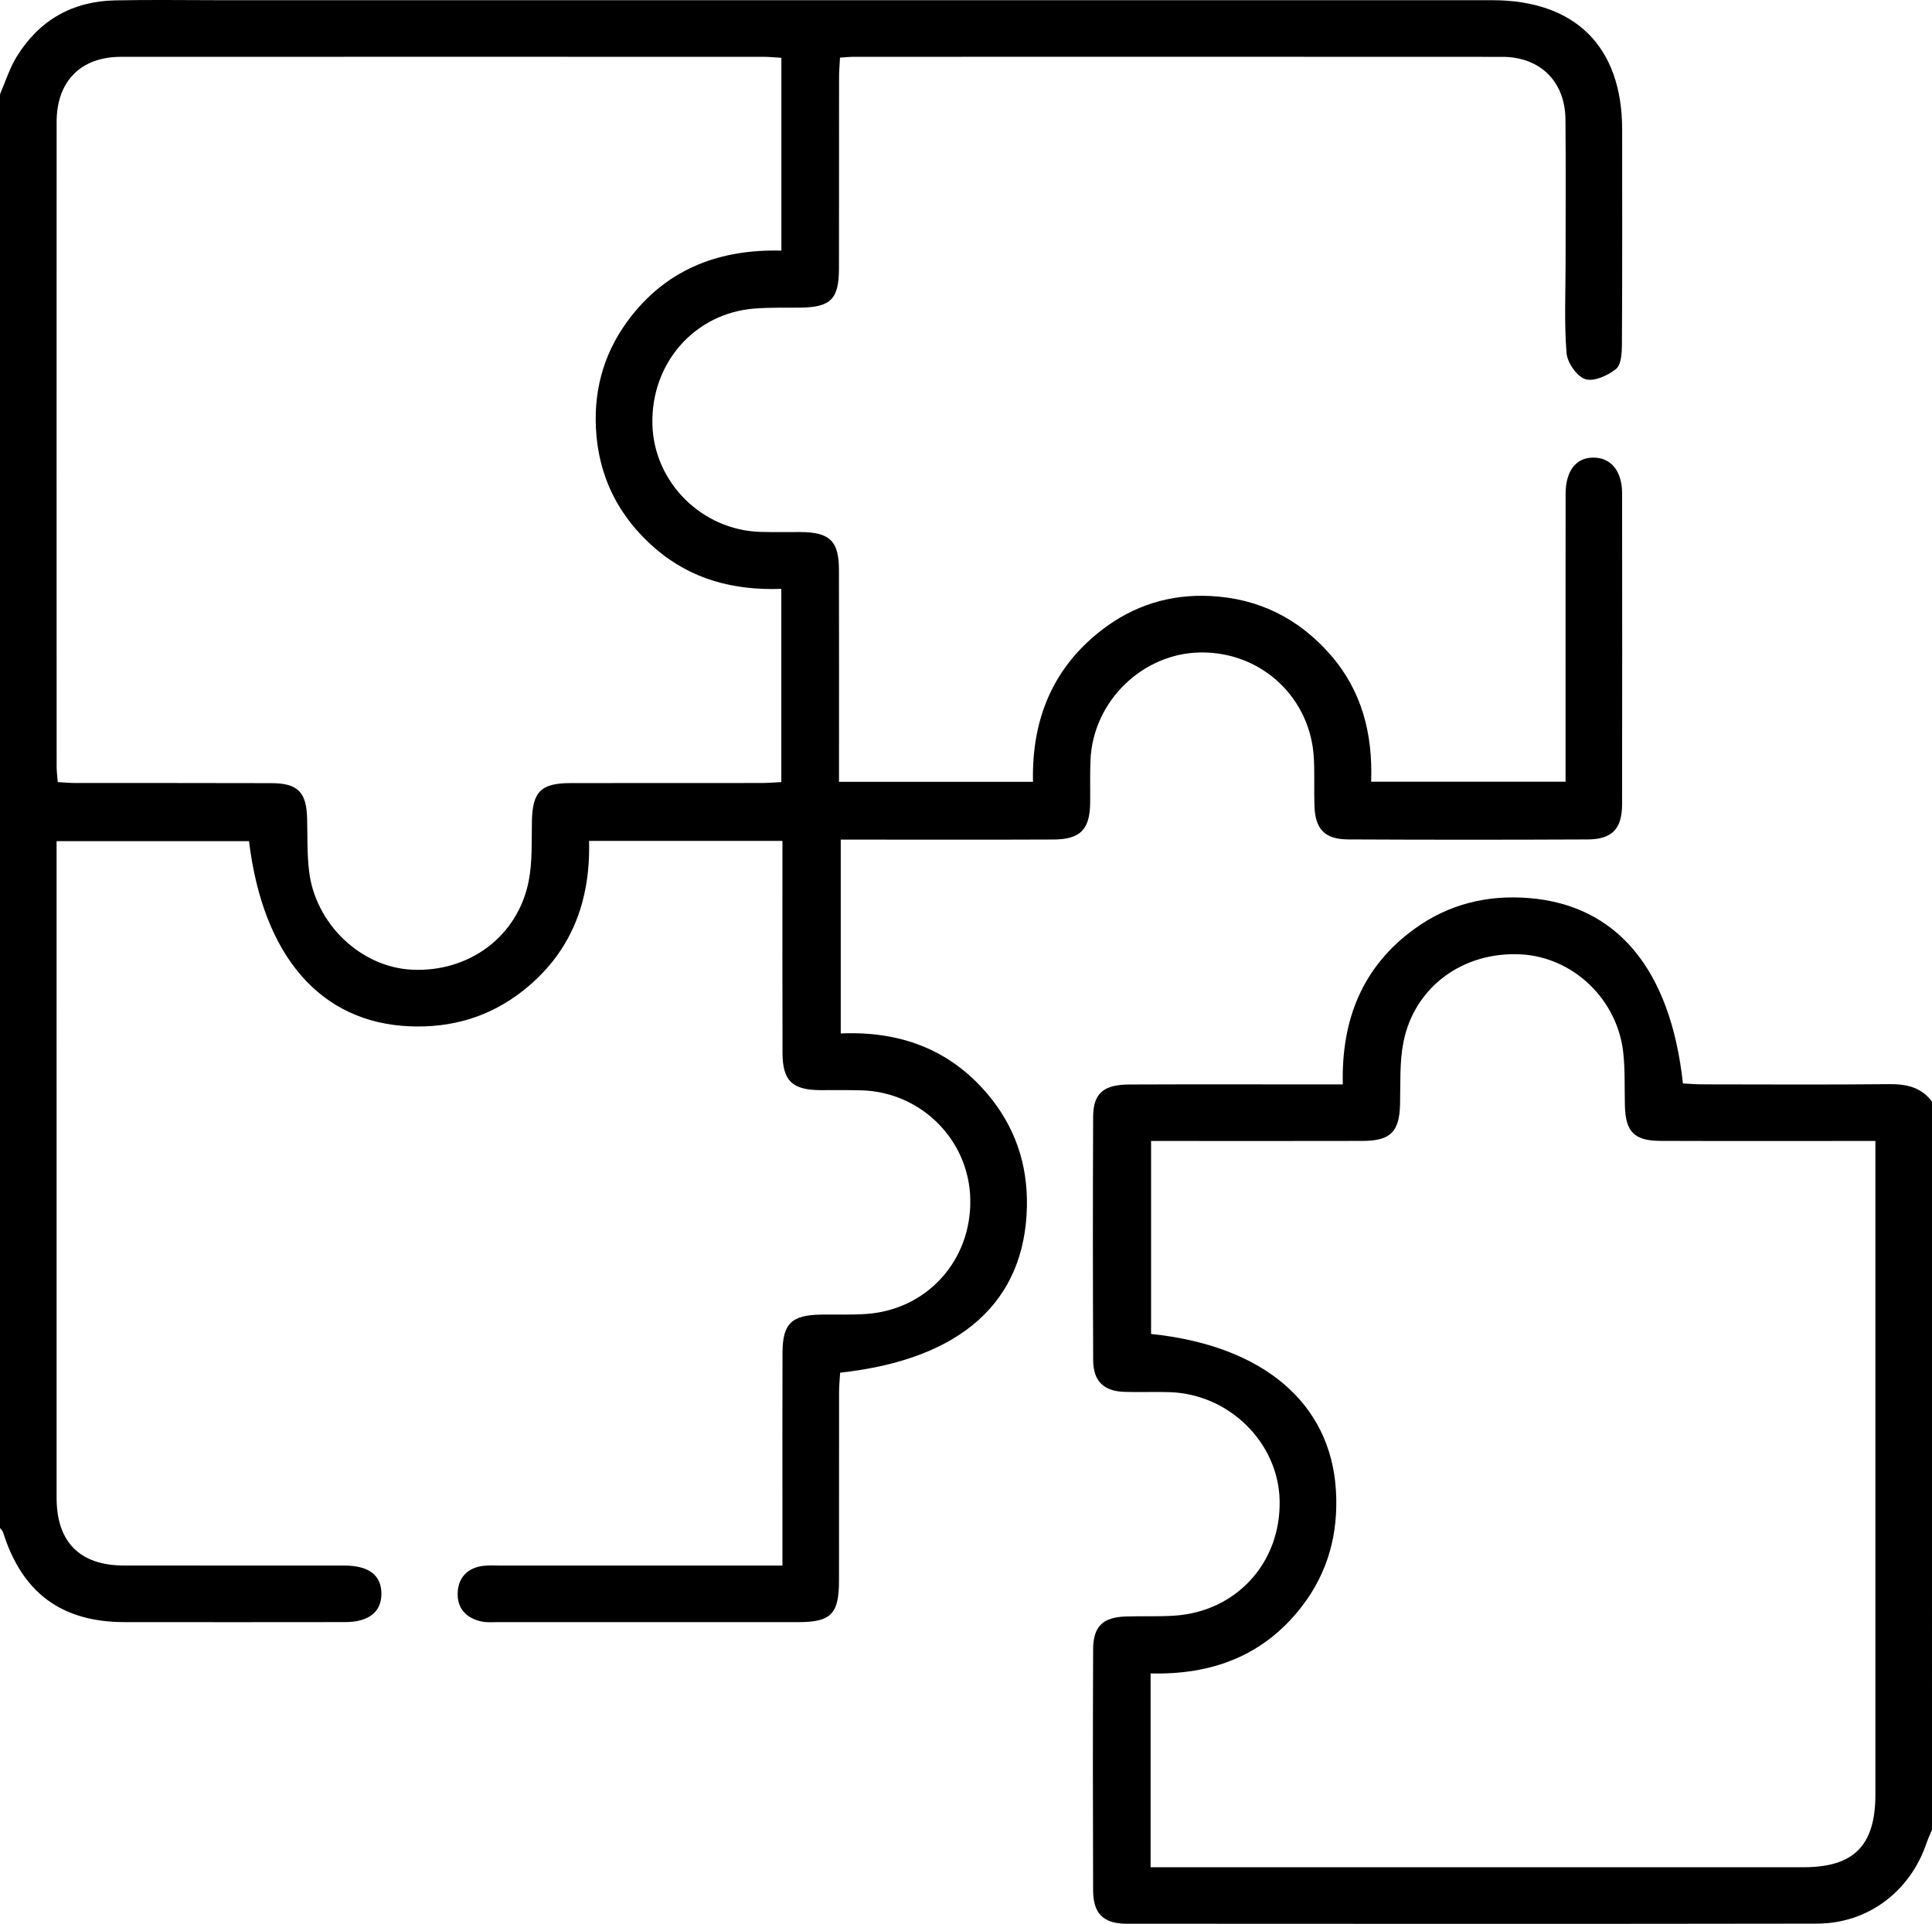
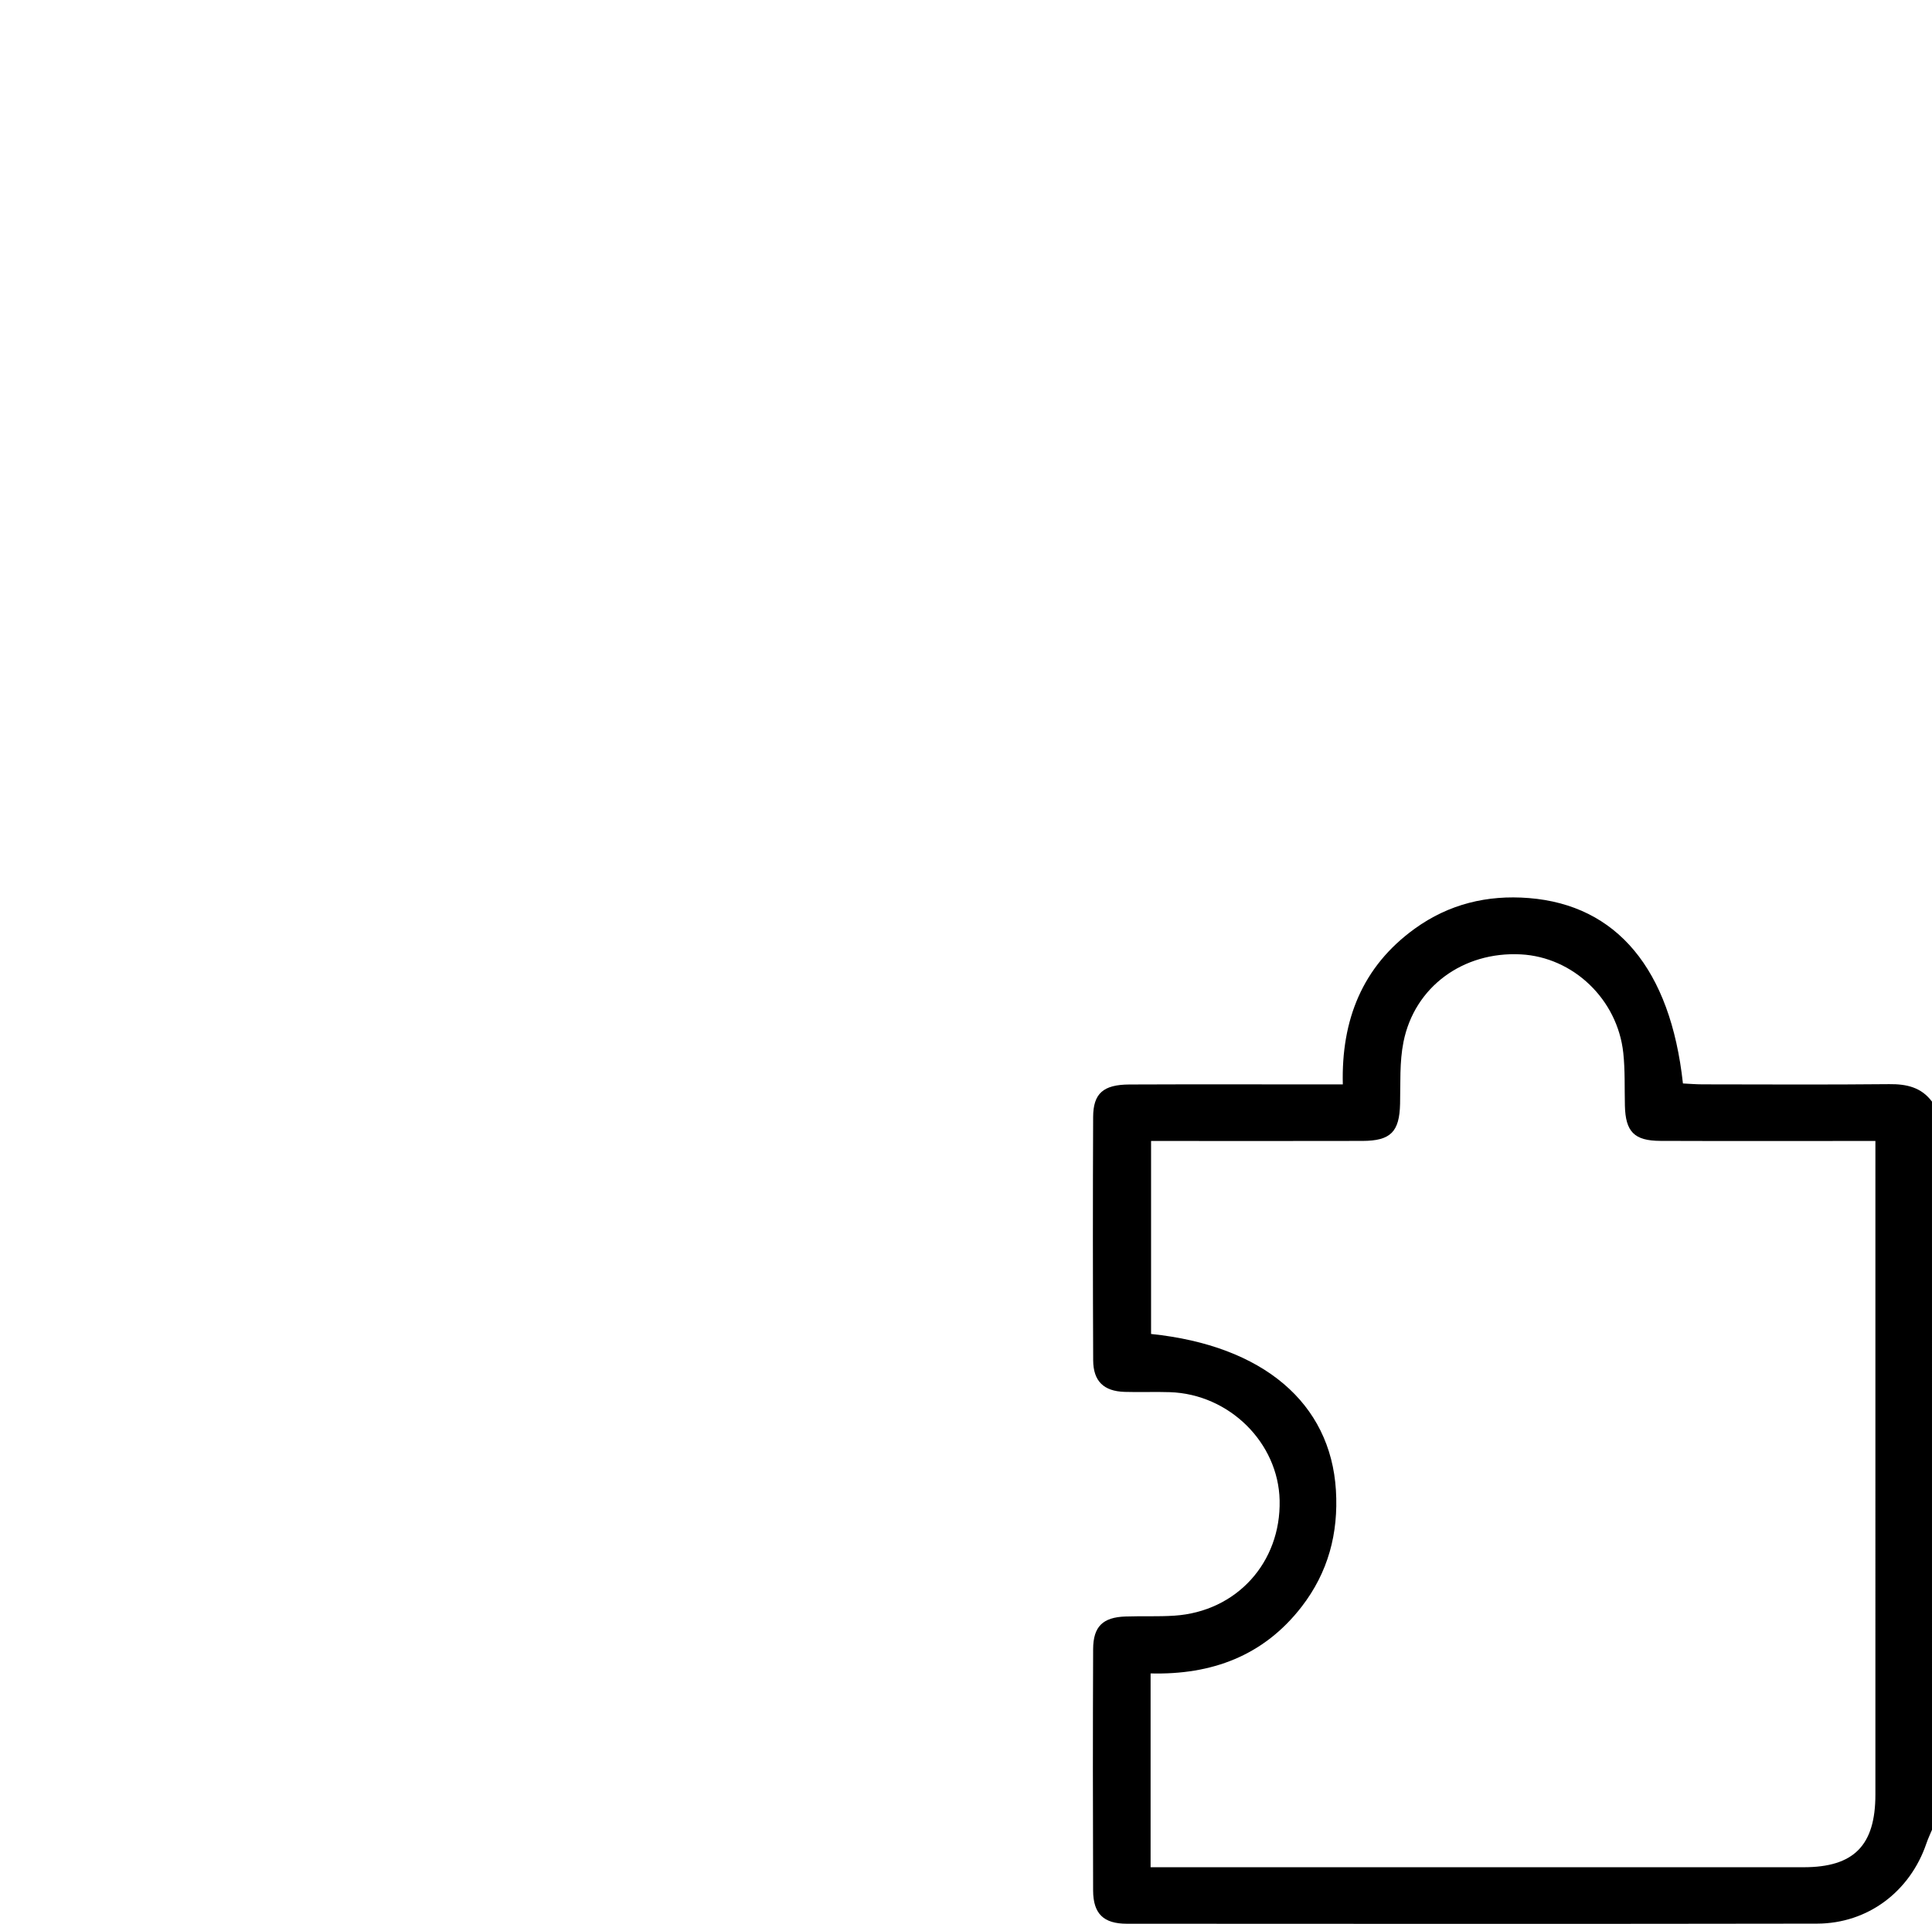
<svg xmlns="http://www.w3.org/2000/svg" version="1.1" id="Layer_1" x="0px" y="0px" viewBox="0 0 384 382.438" enable-background="new 0 0 384 382.438" xml:space="preserve">
  <g>
-     <path d="M0,18.732c1.082-2.488,1.893-5.142,3.297-7.432C7.74,4.053,14.353,0.253,22.861,0.075   c6.996-0.147,13.998-0.034,20.997-0.034c84.239,0,168.478-0.001,252.717,0c16.54,0,25.833,9.241,25.841,25.701   c0.007,14.248,0.038,28.497-0.047,42.745c-0.01,1.679-0.138,4.039-1.18,4.872c-1.631,1.305-4.408,2.56-6.107,2.009   c-1.681-0.545-3.566-3.28-3.719-5.187c-0.481-5.961-0.189-11.984-0.191-17.984c-0.004-9.499,0.066-18.998-0.026-28.497   c-0.073-7.499-5.033-12.394-12.56-12.399c-42.994-0.03-85.989-0.015-128.983-0.008c-0.743,0-1.486,0.087-2.651,0.16   c-0.065,1.354-0.183,2.678-0.185,4.002c-0.014,12.624,0.007,25.247-0.016,37.871c-0.011,6.169-1.63,7.76-7.769,7.828   c-2.998,0.033-6.008-0.052-8.992,0.177c-11.949,0.917-20.668,10.888-20.319,23.11c0.329,11.499,9.894,20.982,21.515,21.293   c2.623,0.07,5.249,0.014,7.874,0.028c5.866,0.03,7.672,1.755,7.687,7.53c0.031,12.623,0.011,25.247,0.011,37.871   c0,1.34,0,2.68,0,4.25c13.014,0,25.574,0,38.559,0c-0.281-12.225,3.817-22.538,13.592-30.121   c6.351-4.927,13.622-7.219,21.682-6.812c9.619,0.485,17.556,4.471,23.86,11.698c6.229,7.141,8.42,15.681,8.071,25.212   c13.016,0,25.678,0,38.647,0c0-4.974,0-9.703,0-14.432c0-14.248-0.011-28.497,0.007-42.745c0.006-4.678,2.114-7.325,5.672-7.246   c3.401,0.075,5.55,2.722,5.555,7.087c0.026,20.623,0.033,41.245-0.004,61.868c-0.009,4.837-1.998,6.926-6.823,6.948   c-15.873,0.074-31.746,0.076-47.618-0.004c-4.666-0.023-6.557-2.041-6.703-6.692c-0.098-3.122,0.045-6.253-0.111-9.371   c-0.604-12.06-10.336-21.192-22.402-21.105c-11.578,0.083-21.461,9.627-21.994,21.311c-0.131,2.869-0.034,5.748-0.07,8.623   c-0.066,5.254-1.961,7.227-7.291,7.251c-12.623,0.058-25.247,0.02-37.87,0.021c-1.357,0-2.714,0-4.412,0c0,12.953,0,25.588,0,38.53   c11.592-0.498,21.512,3.042,29.089,11.946c5.479,6.438,8.082,13.946,7.913,22.439c-0.377,18.954-13.075,30.419-37.122,33.05   c-0.071,1.223-0.211,2.532-0.213,3.841c-0.017,12.499-0.001,24.997-0.014,37.496c-0.007,6.646-1.584,8.248-8.094,8.25   c-19.872,0.006-39.745,0.004-59.617-0.002c-1.123,0-2.284,0.106-3.363-0.129c-3.079-0.672-4.89-2.681-4.71-5.835   c0.167-2.934,1.968-4.801,4.975-5.208c1.106-0.15,2.246-0.068,3.37-0.068c17.248-0.003,34.496-0.002,51.743-0.002   c1.346,0,2.692,0,4.455,0c0-3.598,0-6.812,0-10.025c0-10.749-0.027-21.498,0.012-32.246c0.021-5.839,1.774-7.531,7.688-7.621   c2.998-0.045,6.008,0.087,8.994-0.126c12.079-0.86,20.891-10.658,20.641-22.825c-0.241-11.738-9.723-21.262-21.574-21.625   c-2.747-0.084-5.499-0.022-8.248-0.039c-5.568-0.034-7.478-1.853-7.497-7.39c-0.043-12.623-0.015-25.247-0.016-37.871   c0-1.343,0-2.686,0-4.282c-12.952,0-25.505,0-38.439,0c0.33,12.058-3.583,22.33-13.265,29.885   c-6.554,5.114-14.06,7.321-22.393,6.968c-17.65-0.746-29.127-13.825-31.927-36.801c-12.514,0-25.071,0-38.246,0   c0,1.202,0,2.507,0,3.811c0,42.245-0.005,84.49,0.004,126.735c0.002,8.782,4.626,13.433,13.371,13.444   c14.623,0.019,29.246-0.003,43.869,0.01c4.81,0.004,7.292,1.913,7.318,5.551c0.026,3.653-2.497,5.678-7.226,5.684   c-14.623,0.02-29.246,0.021-43.869,0.003c-12.486-0.015-20.324-5.839-24.099-17.83c-0.103-0.328-0.406-0.593-0.616-0.888   C0,208.735,0,113.733,0,18.732z M155.306,11.493c-1.28-0.076-2.375-0.197-3.469-0.197c-42.61-0.009-85.221-0.02-127.831,0.003   c-7.96,0.004-12.746,4.874-12.749,12.921c-0.017,42.736-0.009,85.472,0.001,128.208c0,0.959,0.135,1.918,0.219,3.04   c1.296,0.071,2.4,0.183,3.505,0.184c12.996,0.013,25.991-0.022,38.987,0.026c5.231,0.019,6.932,1.791,7.072,6.977   c0.095,3.494-0.025,7.016,0.383,10.474c1.246,10.557,10.302,19.139,20.452,19.631c11.346,0.549,21.029-6.597,23.201-17.596   c0.764-3.868,0.566-7.943,0.644-11.927c0.115-5.82,1.755-7.555,7.638-7.568c12.621-0.027,25.241-0.003,37.862-0.017   c1.325-0.001,2.65-0.115,4.072-0.182c0-12.954,0-25.515,0-38.415c-9.483,0.353-18.002-1.9-25.137-8.098   c-7.233-6.285-11.227-14.209-11.711-23.838c-0.419-8.334,1.933-15.817,7.087-22.343c7.536-9.542,17.771-13.259,29.773-12.96   C155.306,36.847,155.306,24.283,155.306,11.493z" />
    <path d="M384,363.737c-0.37,0.893-0.792,1.769-1.102,2.683c-3.252,9.589-11.643,15.954-21.759,15.97   c-45.728,0.074-91.457,0.045-137.185,0.021c-4.625-0.002-6.672-1.997-6.689-6.608c-0.058-15.992-0.061-31.985,0.004-47.978   c0.018-4.5,1.926-6.328,6.418-6.488c3.245-0.115,6.504,0.048,9.74-0.167c12.348-0.819,21.185-10.562,20.909-22.925   c-0.256-11.467-10.021-21.119-21.813-21.504c-2.996-0.098-5.999,0.037-8.995-0.055c-4.14-0.127-6.231-2.114-6.25-6.289   c-0.072-16.117-0.076-32.235-0.007-48.352c0.02-4.699,2.026-6.441,7.214-6.463c12.494-0.052,24.988-0.018,37.482-0.019   c1.492,0,2.985,0,4.929,0c-0.32-12.77,3.844-23.41,14.311-30.966c6.758-4.878,14.393-6.736,22.659-6.077   c17.482,1.394,28.151,14.104,30.632,36.857c1.244,0.059,2.564,0.176,3.883,0.177c12.369,0.014,24.739,0.084,37.107-0.04   c3.441-0.035,6.367,0.604,8.51,3.469C384,267.236,384,315.486,384,363.737z M372.751,226.809c-1.803,0-3.154,0-4.506,0   c-12.747-0.001-25.493,0.031-38.239-0.018c-5.199-0.02-6.92-1.82-7.046-7.002c-0.085-3.495,0.054-7.015-0.319-10.48   c-1.147-10.667-9.973-19.054-20.372-19.593c-11.442-0.594-21.125,6.429-23.318,17.414c-0.796,3.987-0.58,8.19-0.675,12.299   c-0.127,5.539-1.844,7.355-7.468,7.37c-12.622,0.033-25.243,0.011-37.865,0.011c-1.346,0-2.692,0-4.16,0   c0,13.097,0,25.748,0,38.365c22.295,2.305,35.677,13.736,36.74,31.052c0.526,8.577-1.543,16.352-6.821,23.175   c-7.546,9.754-17.846,13.563-30.013,13.252c0,12.959,0,25.525,0,38.528c1.662,0,3.125,0,4.588,0   c41.739,0,83.478,0.001,125.216-0.001c9.982-0.001,14.256-4.332,14.256-14.443c0.002-41.739,0.001-83.479,0.001-125.218   C372.751,230.152,372.751,228.786,372.751,226.809z" />
  </g>
</svg>